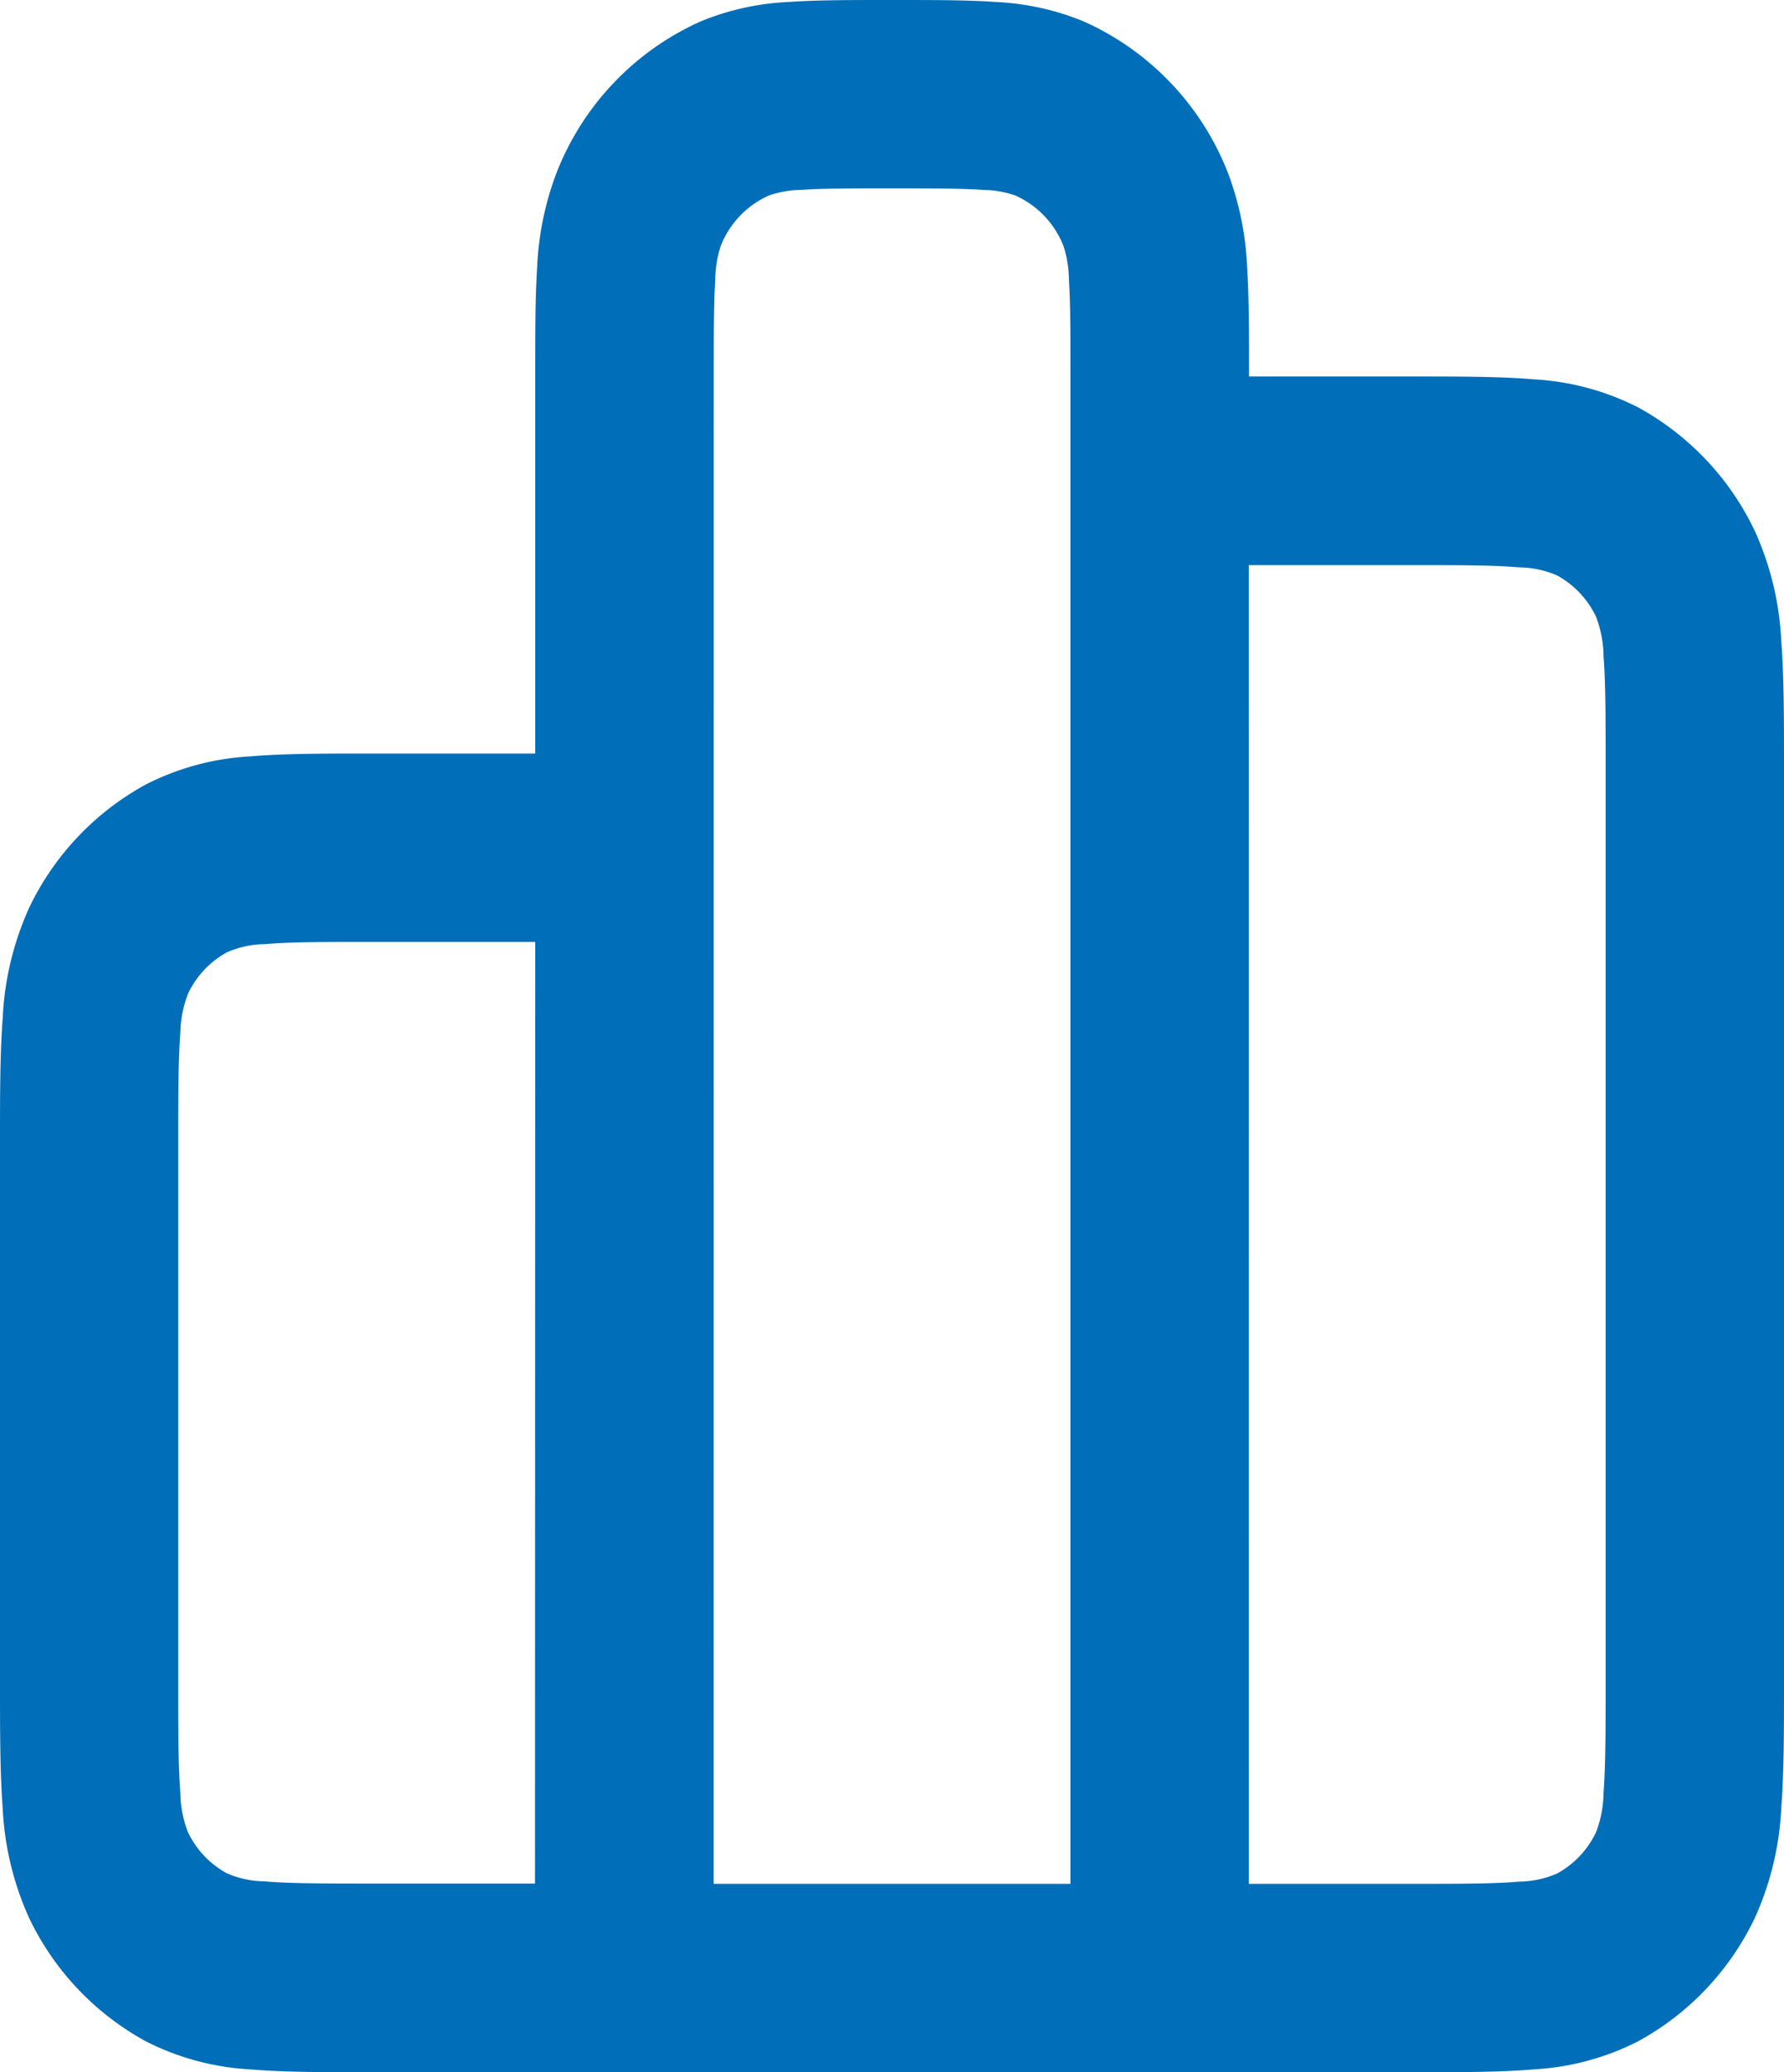
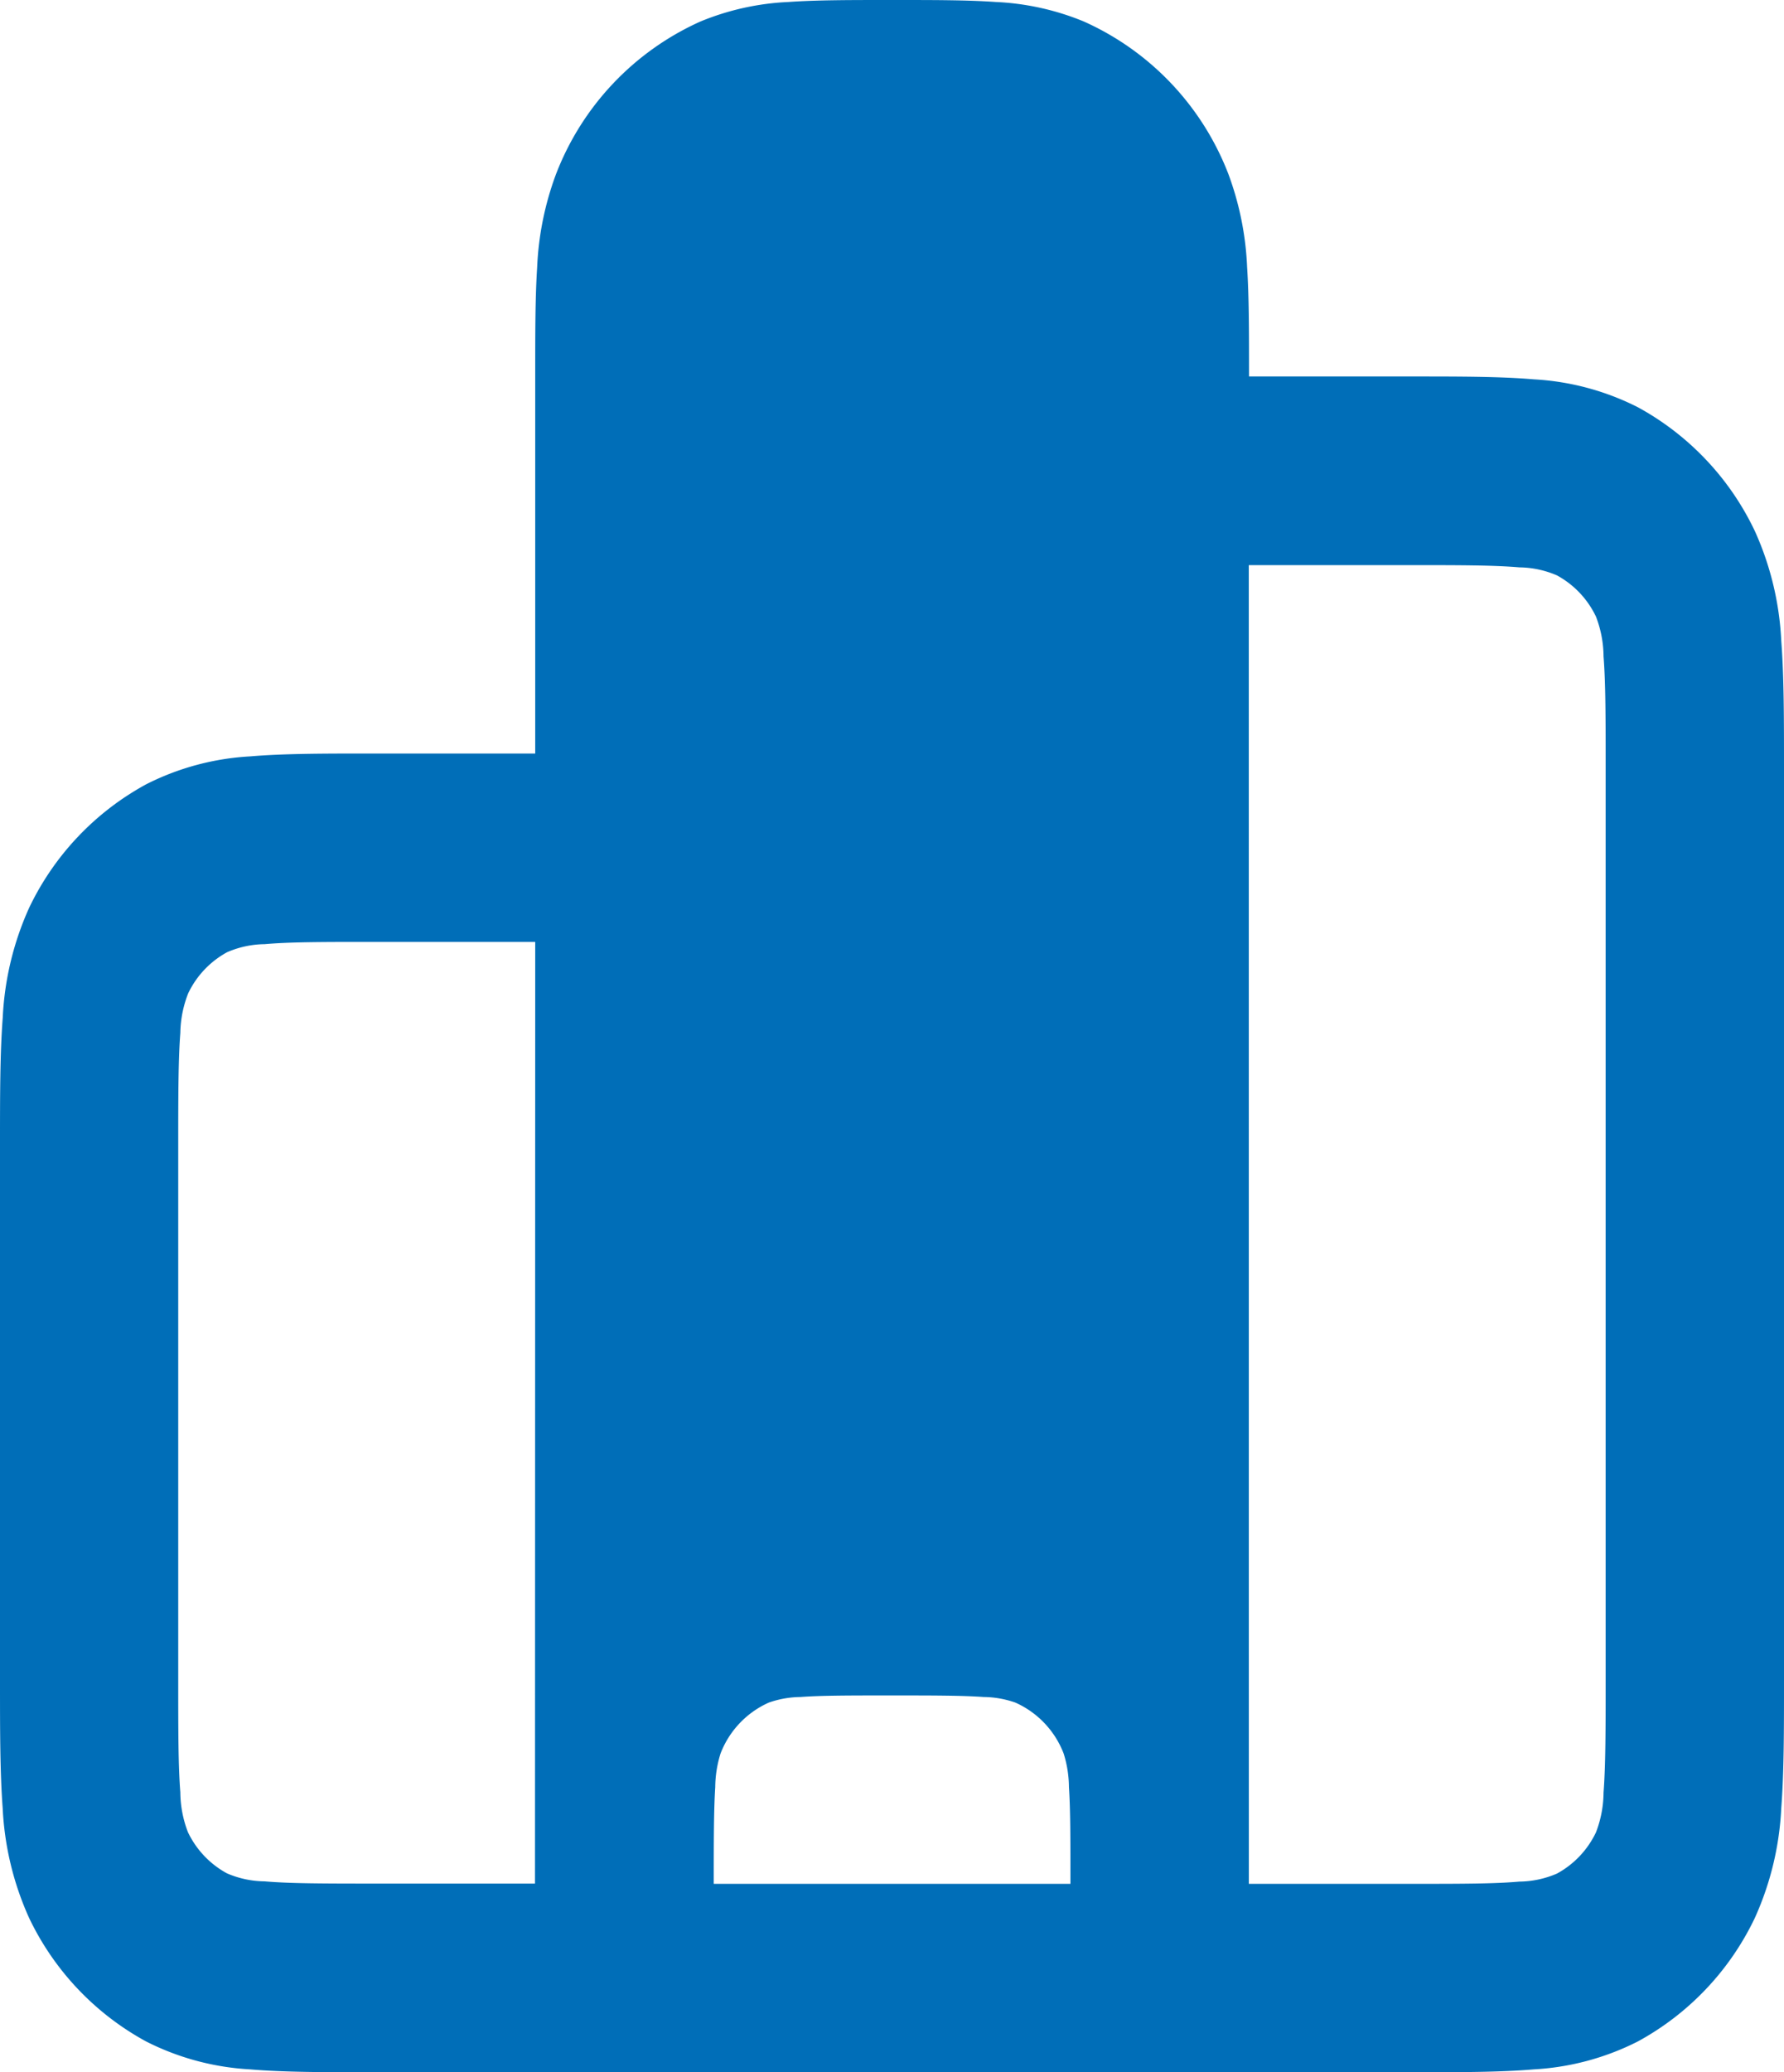
<svg xmlns="http://www.w3.org/2000/svg" width="28.689" height="33.306" viewBox="0 0 28.689 33.306">
  <g id="noun-top-4903793" transform="translate(-2)">
-     <path id="Path_25300" data-name="Path 25300" d="M16.3,0h.092c.629,0,1.172,0,1.622.032a4.205,4.205,0,0,1,1.414.313A4.429,4.429,0,0,1,21.755,2.8a4.874,4.874,0,0,1,.3,1.492c.031.474.031,1.047.031,1.711v.048H24.72c.756,0,1.409,0,1.946.046a4.2,4.2,0,0,1,1.674.449A4.43,4.43,0,0,1,30.22,8.535a4.831,4.831,0,0,1,.425,1.767c.044.567.044,1.256.044,2.054v14.65c0,.8,0,1.486-.044,2.053a4.831,4.831,0,0,1-.425,1.767,4.429,4.429,0,0,1-1.881,1.985,4.2,4.2,0,0,1-1.674.449c-.537.046-1.19.046-1.946.046H7.969c-.756,0-1.408,0-1.946-.046a4.2,4.2,0,0,1-1.674-.449,4.429,4.429,0,0,1-1.881-1.985,4.831,4.831,0,0,1-.425-1.767C2,28.492,2,27.8,2,27.006V18.411c0-.8,0-1.487.044-2.054a4.831,4.831,0,0,1,.425-1.767A4.43,4.43,0,0,1,4.35,12.606a4.2,4.2,0,0,1,1.674-.449c.537-.046,1.19-.046,1.946-.046h2.637v-6.1c0-.664,0-1.237.031-1.711a4.869,4.869,0,0,1,.3-1.492A4.43,4.43,0,0,1,13.263.346,4.2,4.2,0,0,1,14.677.032C15.126,0,15.669,0,16.3,0ZM10.607,15.139H8.025c-.827,0-1.361,0-1.767.036a1.563,1.563,0,0,0-.605.129,1.476,1.476,0,0,0-.627.662A1.806,1.806,0,0,0,4.9,16.6c-.033.429-.034.993-.034,1.865v8.478c0,.873,0,1.436.034,1.865a1.806,1.806,0,0,0,.122.639,1.476,1.476,0,0,0,.627.662,1.563,1.563,0,0,0,.605.129c.406.035.94.036,1.767.036h2.582Zm2.869,15.139h5.738V6.056c0-.726,0-1.195-.024-1.554a1.847,1.847,0,0,0-.085-.54,1.477,1.477,0,0,0-.776-.819,1.588,1.588,0,0,0-.511-.09c-.34-.024-.784-.025-1.472-.025s-1.132,0-1.472.025a1.588,1.588,0,0,0-.511.09,1.477,1.477,0,0,0-.776.819,1.847,1.847,0,0,0-.085.54c-.023.359-.024.828-.024,1.554Zm8.607,0h2.582c.827,0,1.361,0,1.768-.036a1.564,1.564,0,0,0,.605-.129,1.476,1.476,0,0,0,.627-.662,1.806,1.806,0,0,0,.122-.639c.033-.429.034-.993.034-1.865V12.414c0-.873,0-1.436-.034-1.865a1.805,1.805,0,0,0-.122-.639,1.477,1.477,0,0,0-.627-.662,1.565,1.565,0,0,0-.605-.129c-.407-.035-.94-.036-1.768-.036H22.082Z" transform="translate(0 0)" fill="#006eb8" fill-rule="evenodd" />
+     <path id="Path_25300" data-name="Path 25300" d="M16.3,0h.092c.629,0,1.172,0,1.622.032a4.205,4.205,0,0,1,1.414.313A4.429,4.429,0,0,1,21.755,2.8a4.874,4.874,0,0,1,.3,1.492c.031.474.031,1.047.031,1.711v.048H24.72c.756,0,1.409,0,1.946.046a4.2,4.2,0,0,1,1.674.449A4.43,4.43,0,0,1,30.22,8.535a4.831,4.831,0,0,1,.425,1.767c.044.567.044,1.256.044,2.054v14.65c0,.8,0,1.486-.044,2.053a4.831,4.831,0,0,1-.425,1.767,4.429,4.429,0,0,1-1.881,1.985,4.2,4.2,0,0,1-1.674.449c-.537.046-1.19.046-1.946.046H7.969c-.756,0-1.408,0-1.946-.046a4.2,4.2,0,0,1-1.674-.449,4.429,4.429,0,0,1-1.881-1.985,4.831,4.831,0,0,1-.425-1.767C2,28.492,2,27.8,2,27.006V18.411c0-.8,0-1.487.044-2.054a4.831,4.831,0,0,1,.425-1.767A4.43,4.43,0,0,1,4.35,12.606a4.2,4.2,0,0,1,1.674-.449c.537-.046,1.19-.046,1.946-.046h2.637v-6.1c0-.664,0-1.237.031-1.711a4.869,4.869,0,0,1,.3-1.492A4.43,4.43,0,0,1,13.263.346,4.2,4.2,0,0,1,14.677.032C15.126,0,15.669,0,16.3,0ZM10.607,15.139H8.025c-.827,0-1.361,0-1.767.036a1.563,1.563,0,0,0-.605.129,1.476,1.476,0,0,0-.627.662A1.806,1.806,0,0,0,4.9,16.6c-.033.429-.034.993-.034,1.865v8.478c0,.873,0,1.436.034,1.865a1.806,1.806,0,0,0,.122.639,1.476,1.476,0,0,0,.627.662,1.563,1.563,0,0,0,.605.129c.406.035.94.036,1.767.036h2.582Zm2.869,15.139h5.738c0-.726,0-1.195-.024-1.554a1.847,1.847,0,0,0-.085-.54,1.477,1.477,0,0,0-.776-.819,1.588,1.588,0,0,0-.511-.09c-.34-.024-.784-.025-1.472-.025s-1.132,0-1.472.025a1.588,1.588,0,0,0-.511.09,1.477,1.477,0,0,0-.776.819,1.847,1.847,0,0,0-.085.54c-.023.359-.024.828-.024,1.554Zm8.607,0h2.582c.827,0,1.361,0,1.768-.036a1.564,1.564,0,0,0,.605-.129,1.476,1.476,0,0,0,.627-.662,1.806,1.806,0,0,0,.122-.639c.033-.429.034-.993.034-1.865V12.414c0-.873,0-1.436-.034-1.865a1.805,1.805,0,0,0-.122-.639,1.477,1.477,0,0,0-.627-.662,1.565,1.565,0,0,0-.605-.129c-.407-.035-.94-.036-1.768-.036H22.082Z" transform="translate(0 0)" fill="#006eb8" fill-rule="evenodd" />
  </g>
</svg>